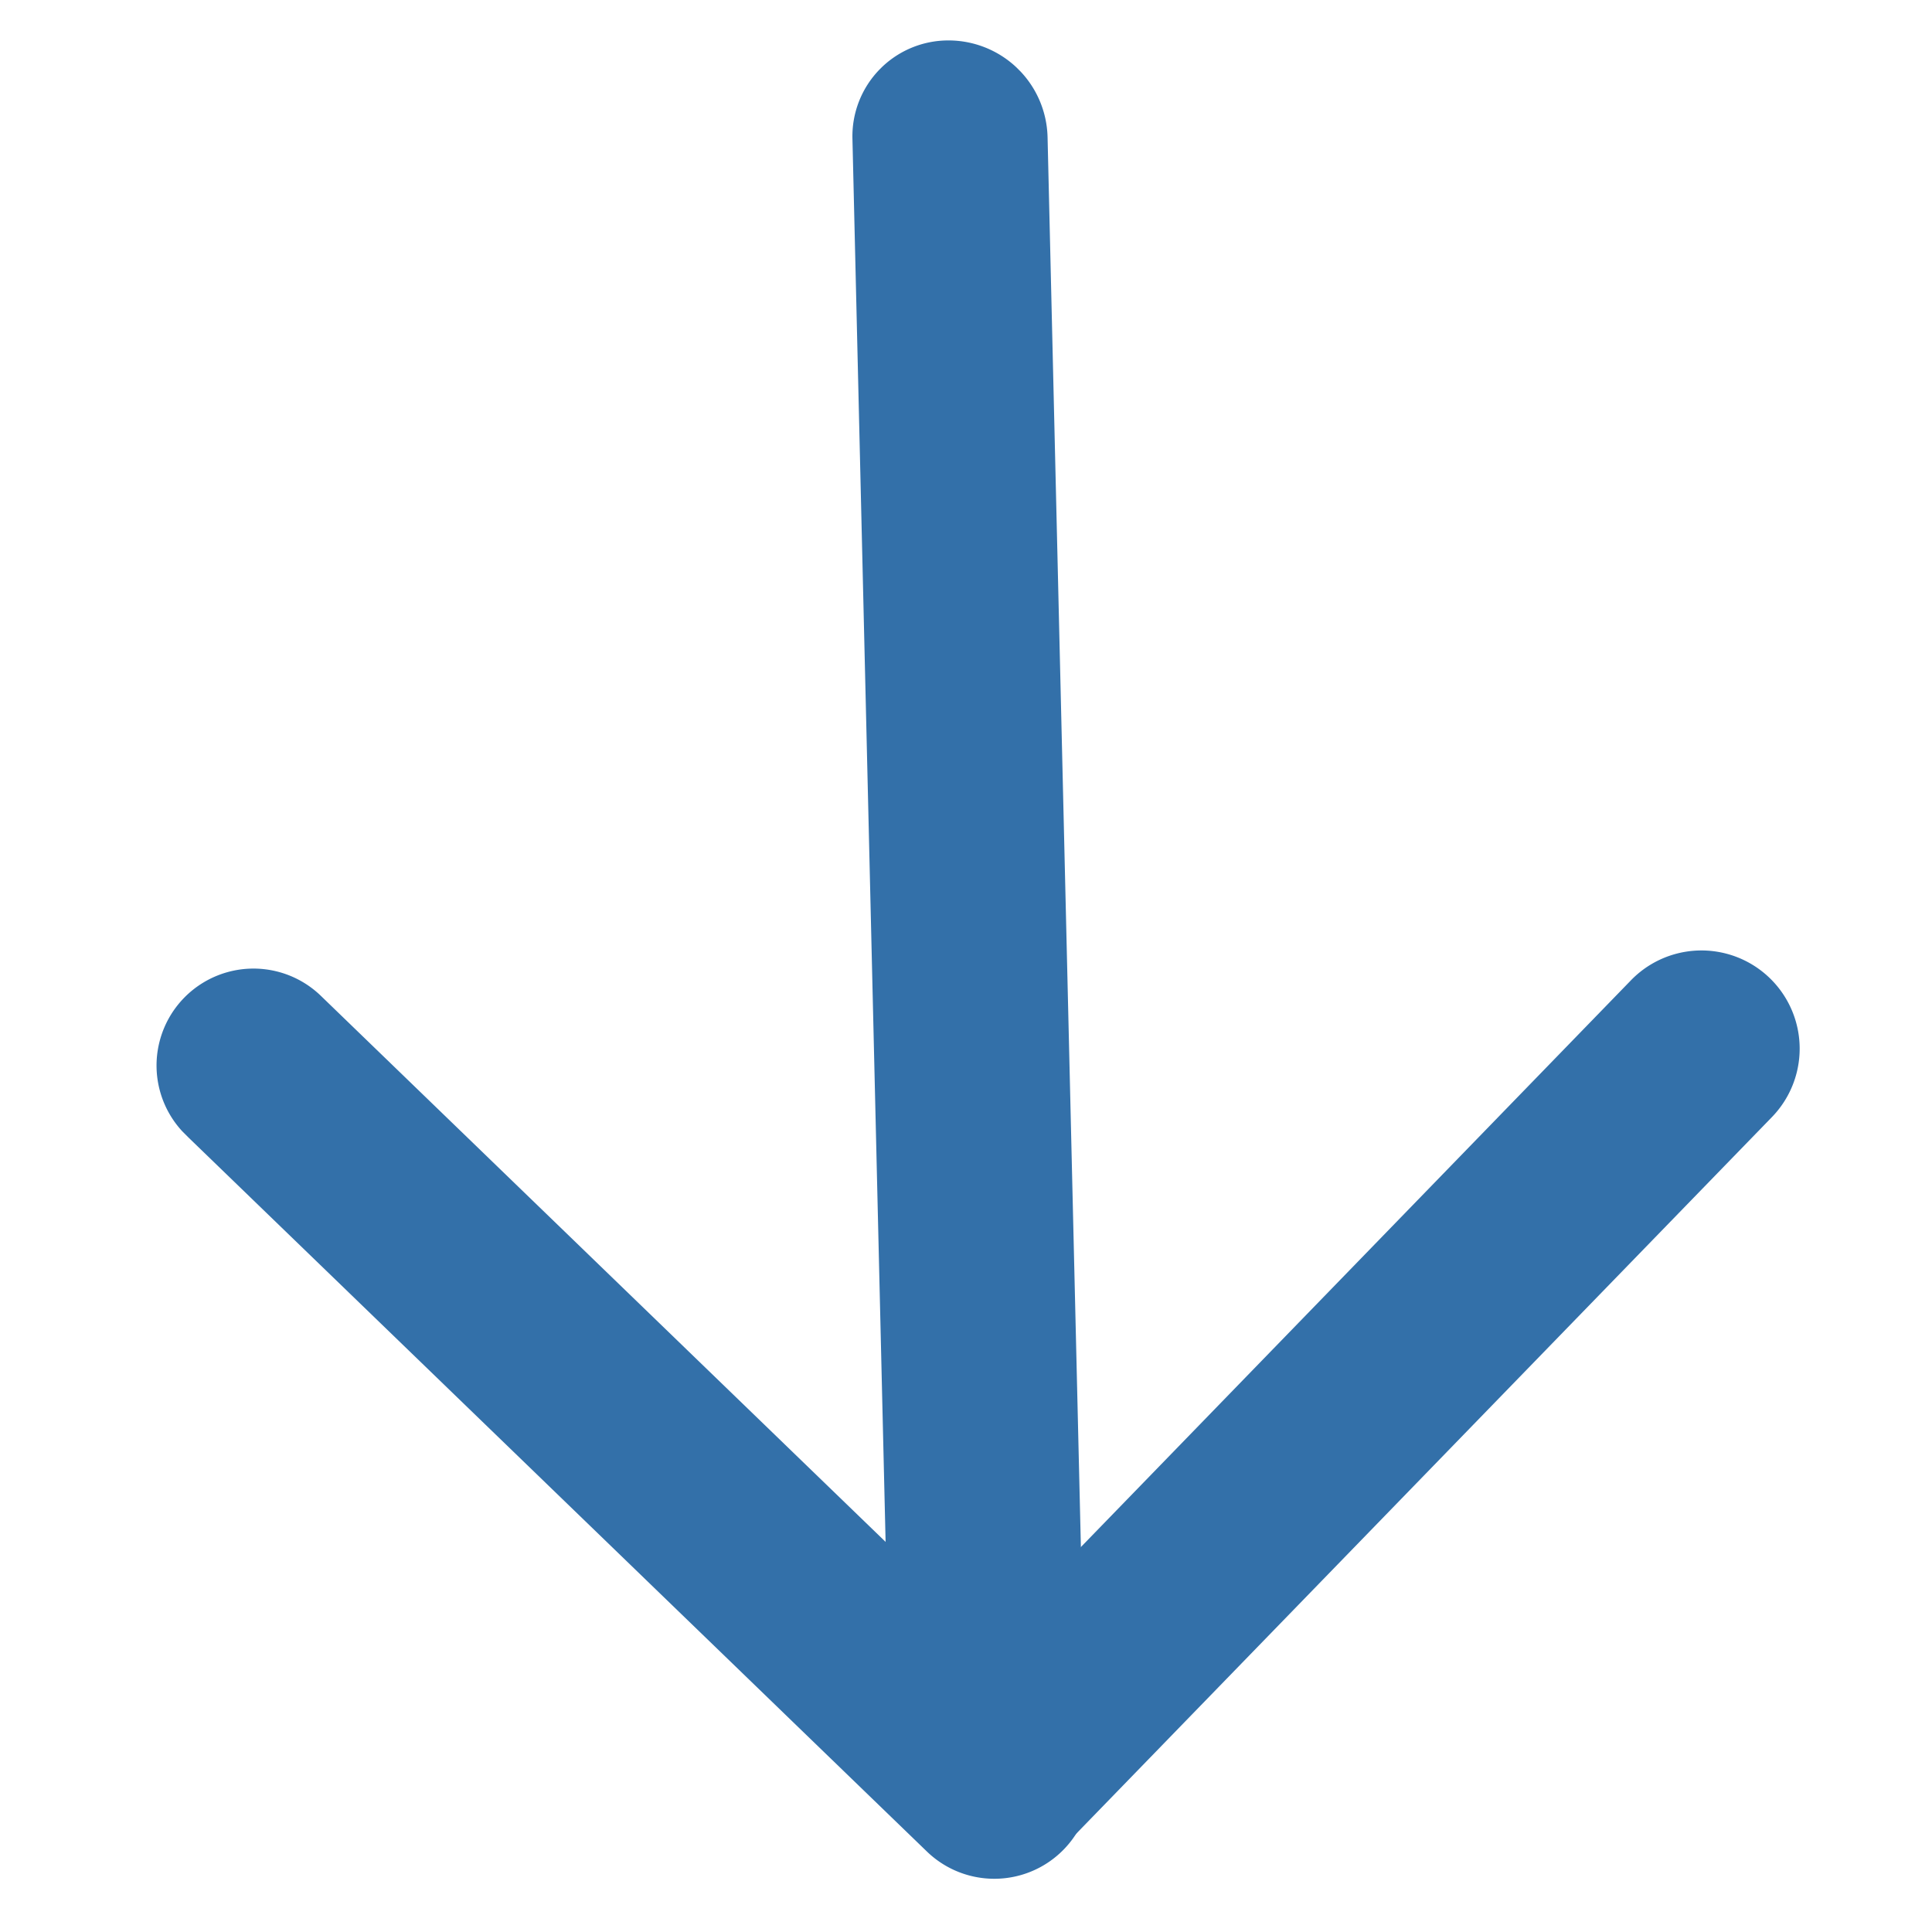
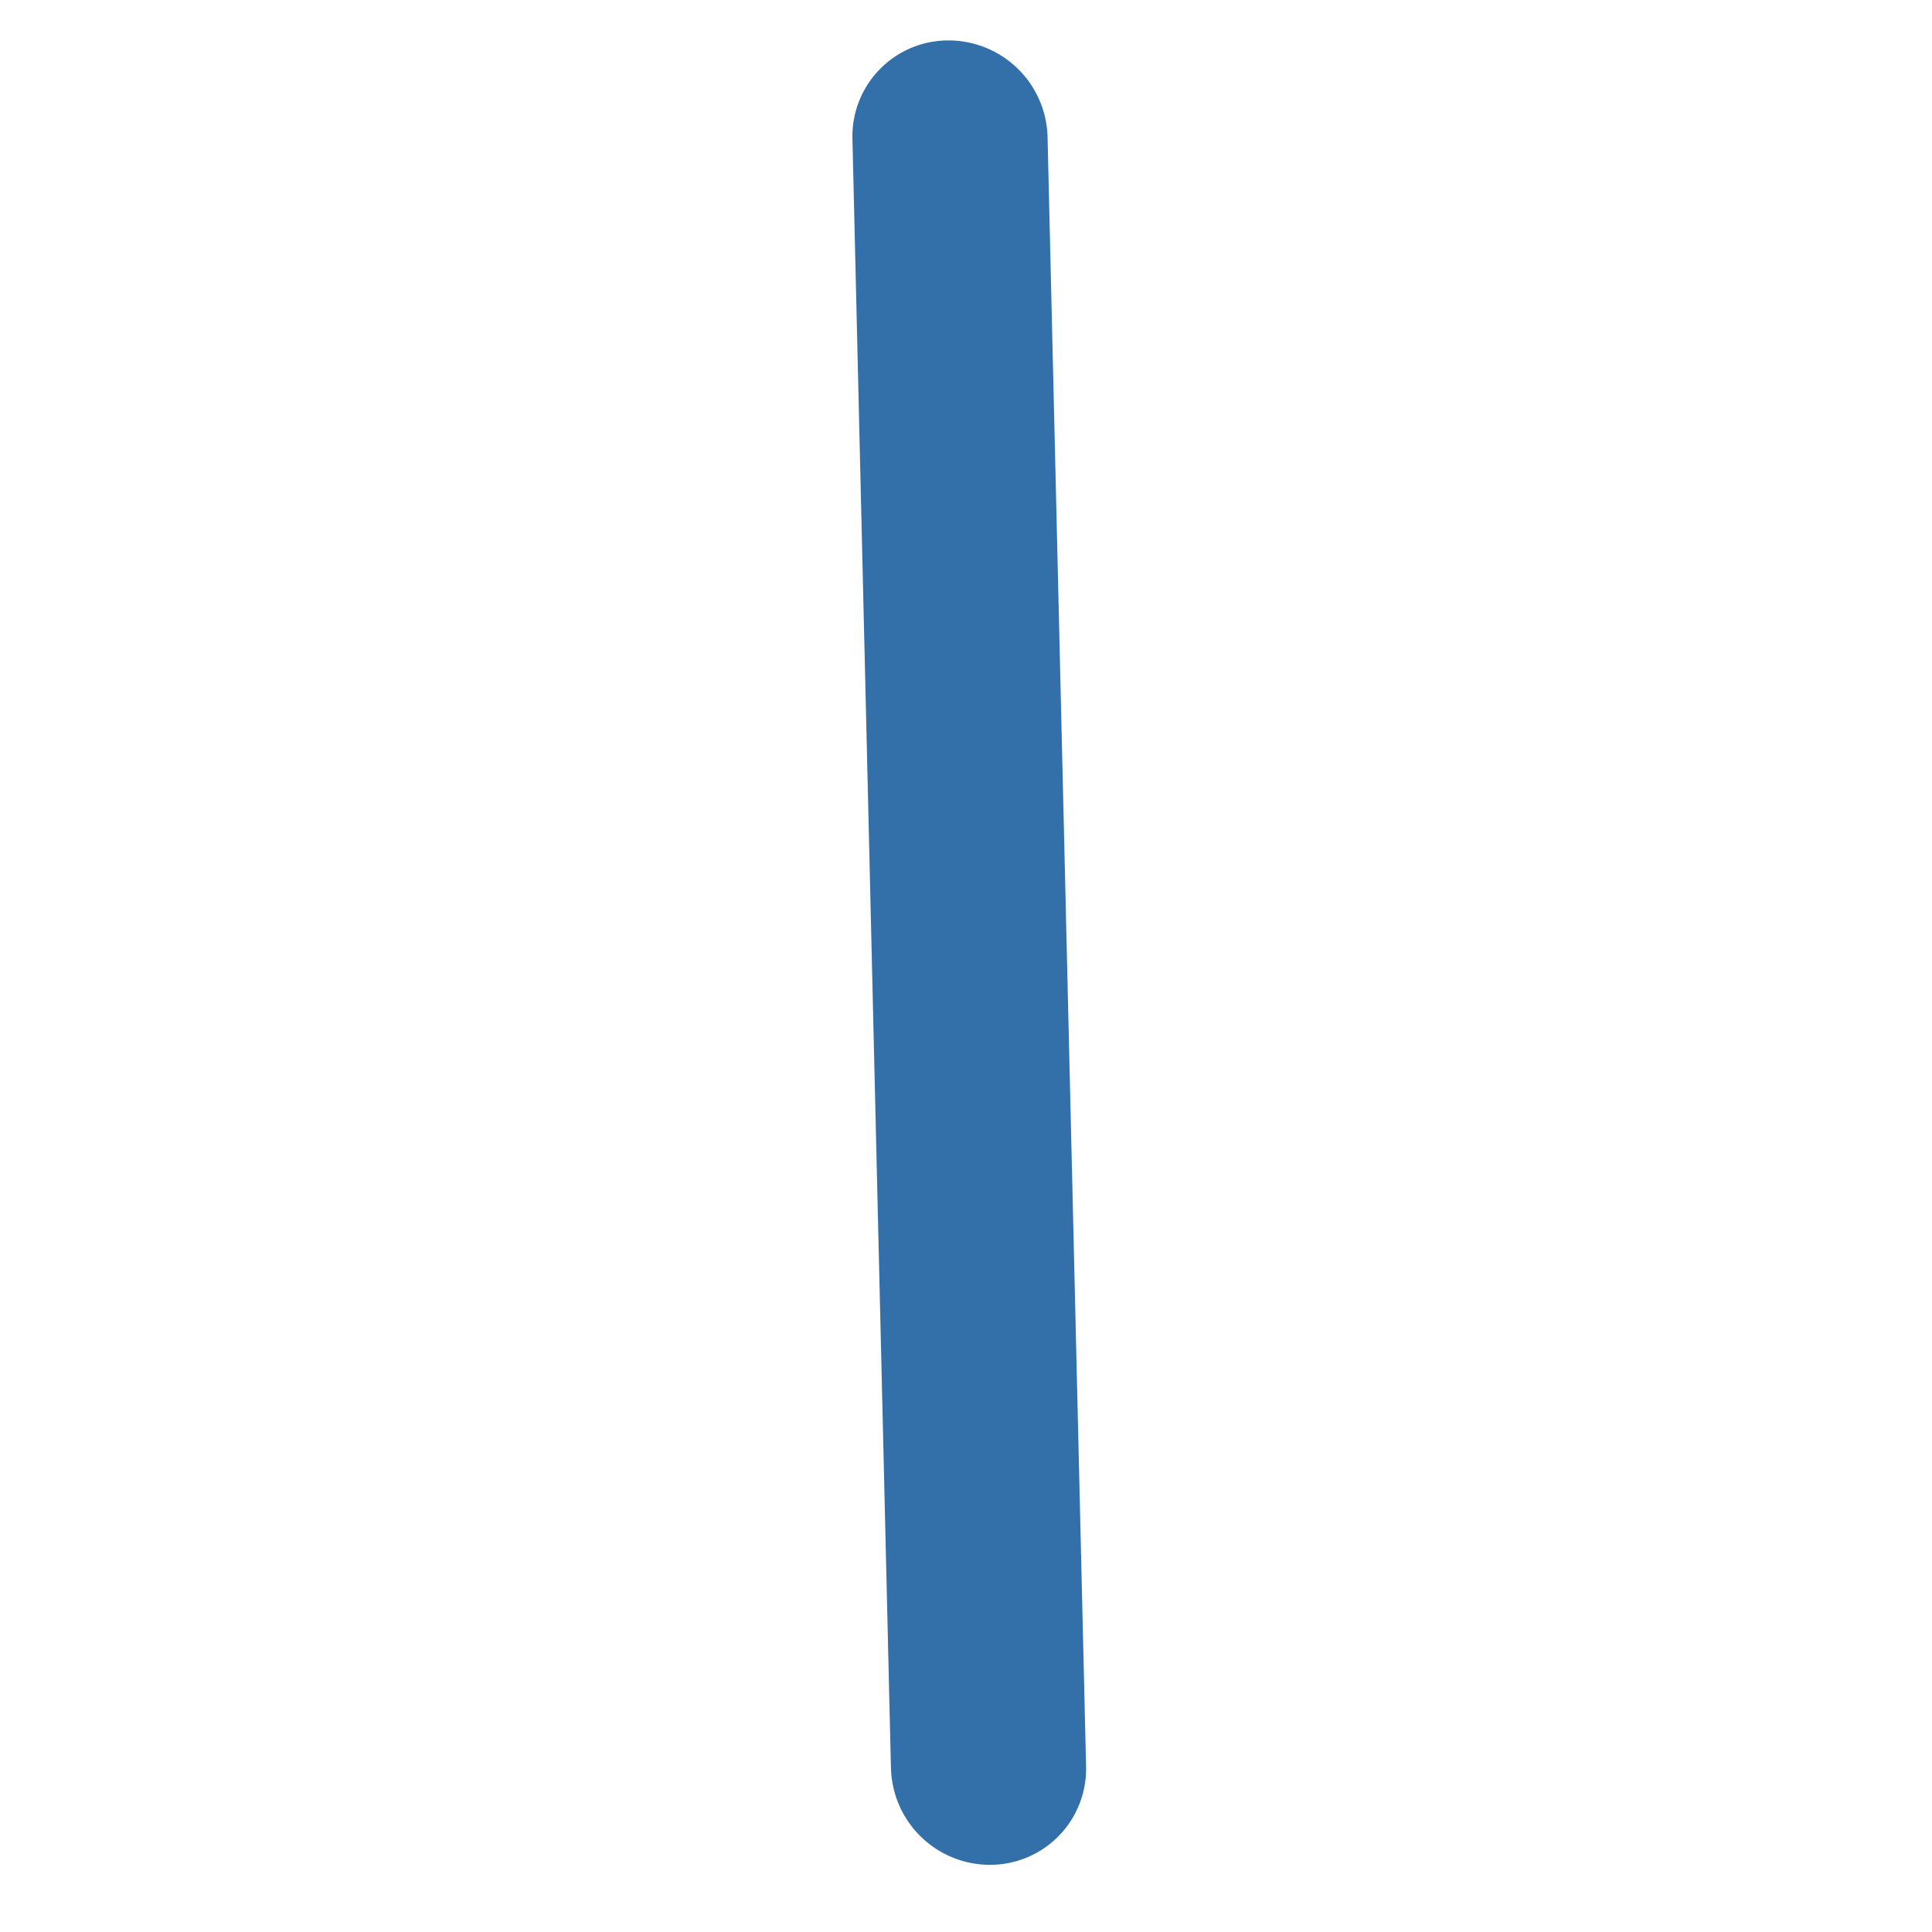
<svg xmlns="http://www.w3.org/2000/svg" width="31.892" height="31.892" viewBox="0 0 31.892 31.892">
  <defs>
    <clipPath id="a">
      <rect width="22.946" height="22.155" fill="none" />
    </clipPath>
  </defs>
  <g transform="translate(15.666 0) rotate(45)">
    <g transform="translate(0 0)" clip-path="url(#a)">
      <path d="M19.962,21.318.494,2.749A1.583,1.583,0,0,1,.456.488,1.636,1.636,0,0,1,2.748.448L22.216,19.017a1.585,1.585,0,0,1,.038,2.263,1.636,1.636,0,0,1-2.291.038" transform="translate(0 0)" fill="#3370a9" />
-       <path d="M19.933,12.158l-17.008.286a1.6,1.6,0,1,1-.055-3.2l17.008-.286a1.6,1.6,0,1,1,.055,3.2" transform="translate(1.421 9.712)" fill="#3370a9" />
-       <path d="M12.429,2.463l.247,16.67a1.62,1.62,0,0,1-3.24.056L9.187,2.518a1.621,1.621,0,0,1,3.242-.054" transform="translate(10.215 0.967)" fill="#3370a9" />
    </g>
  </g>
</svg>